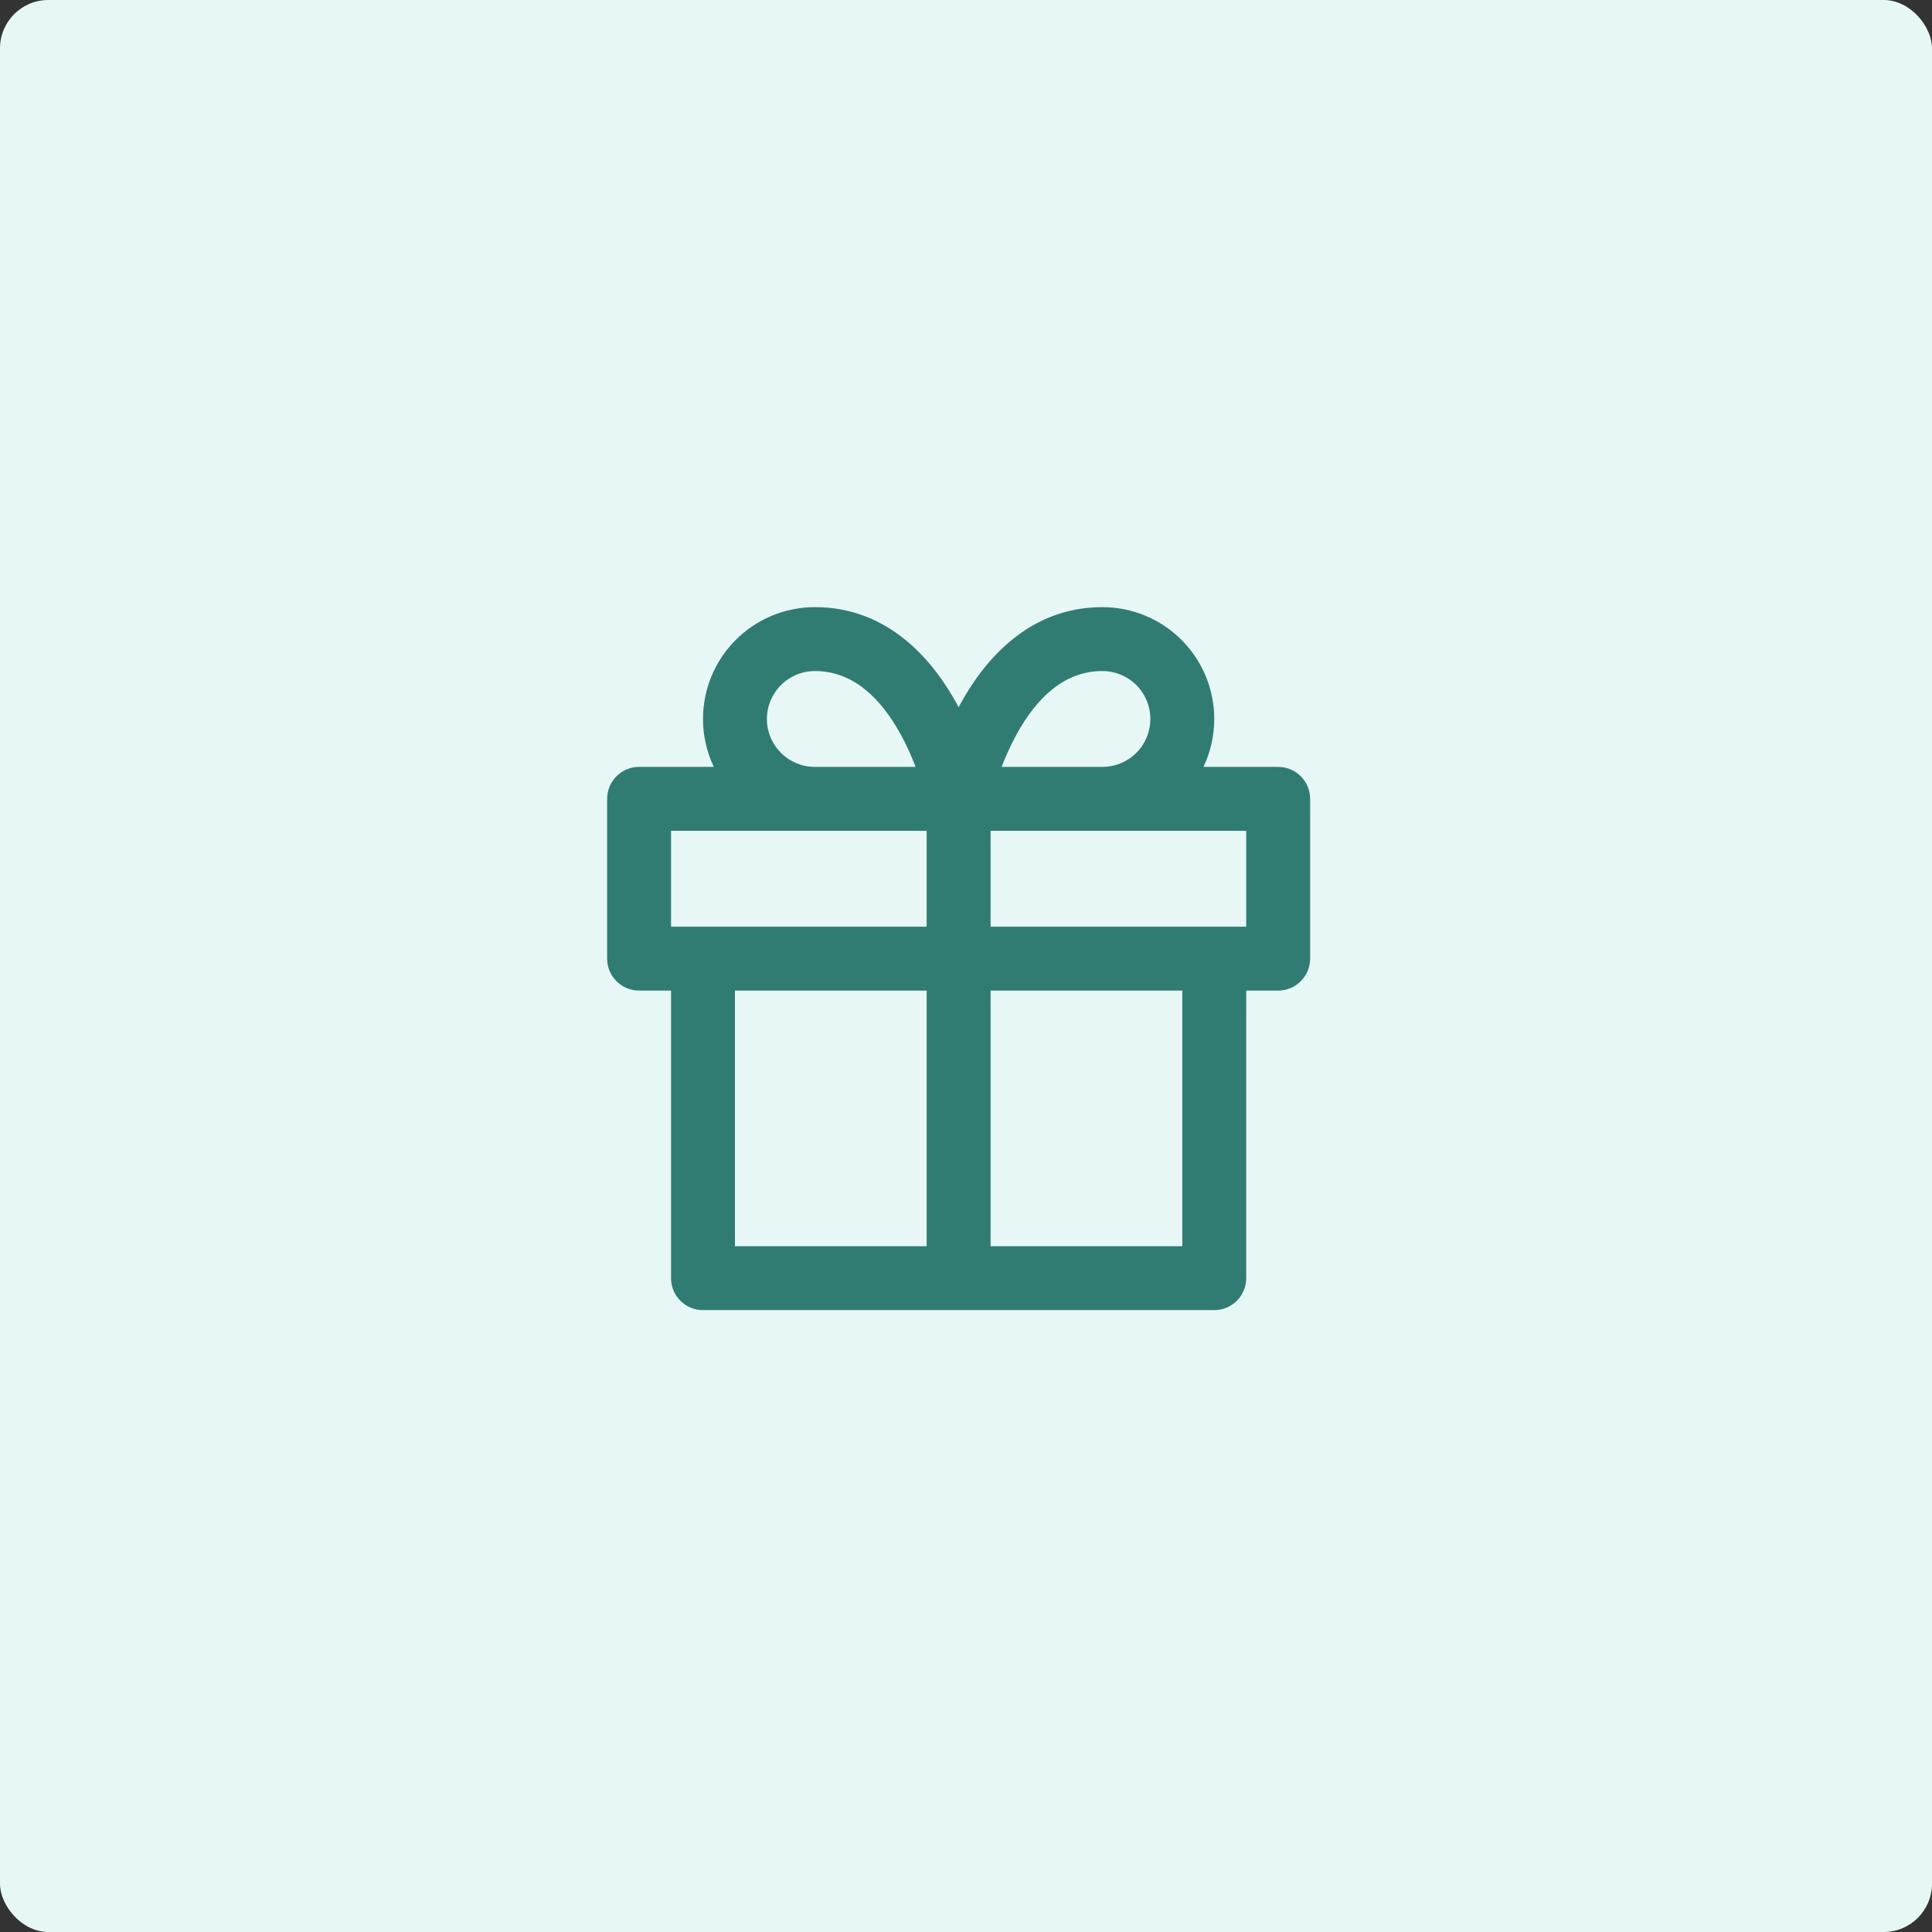
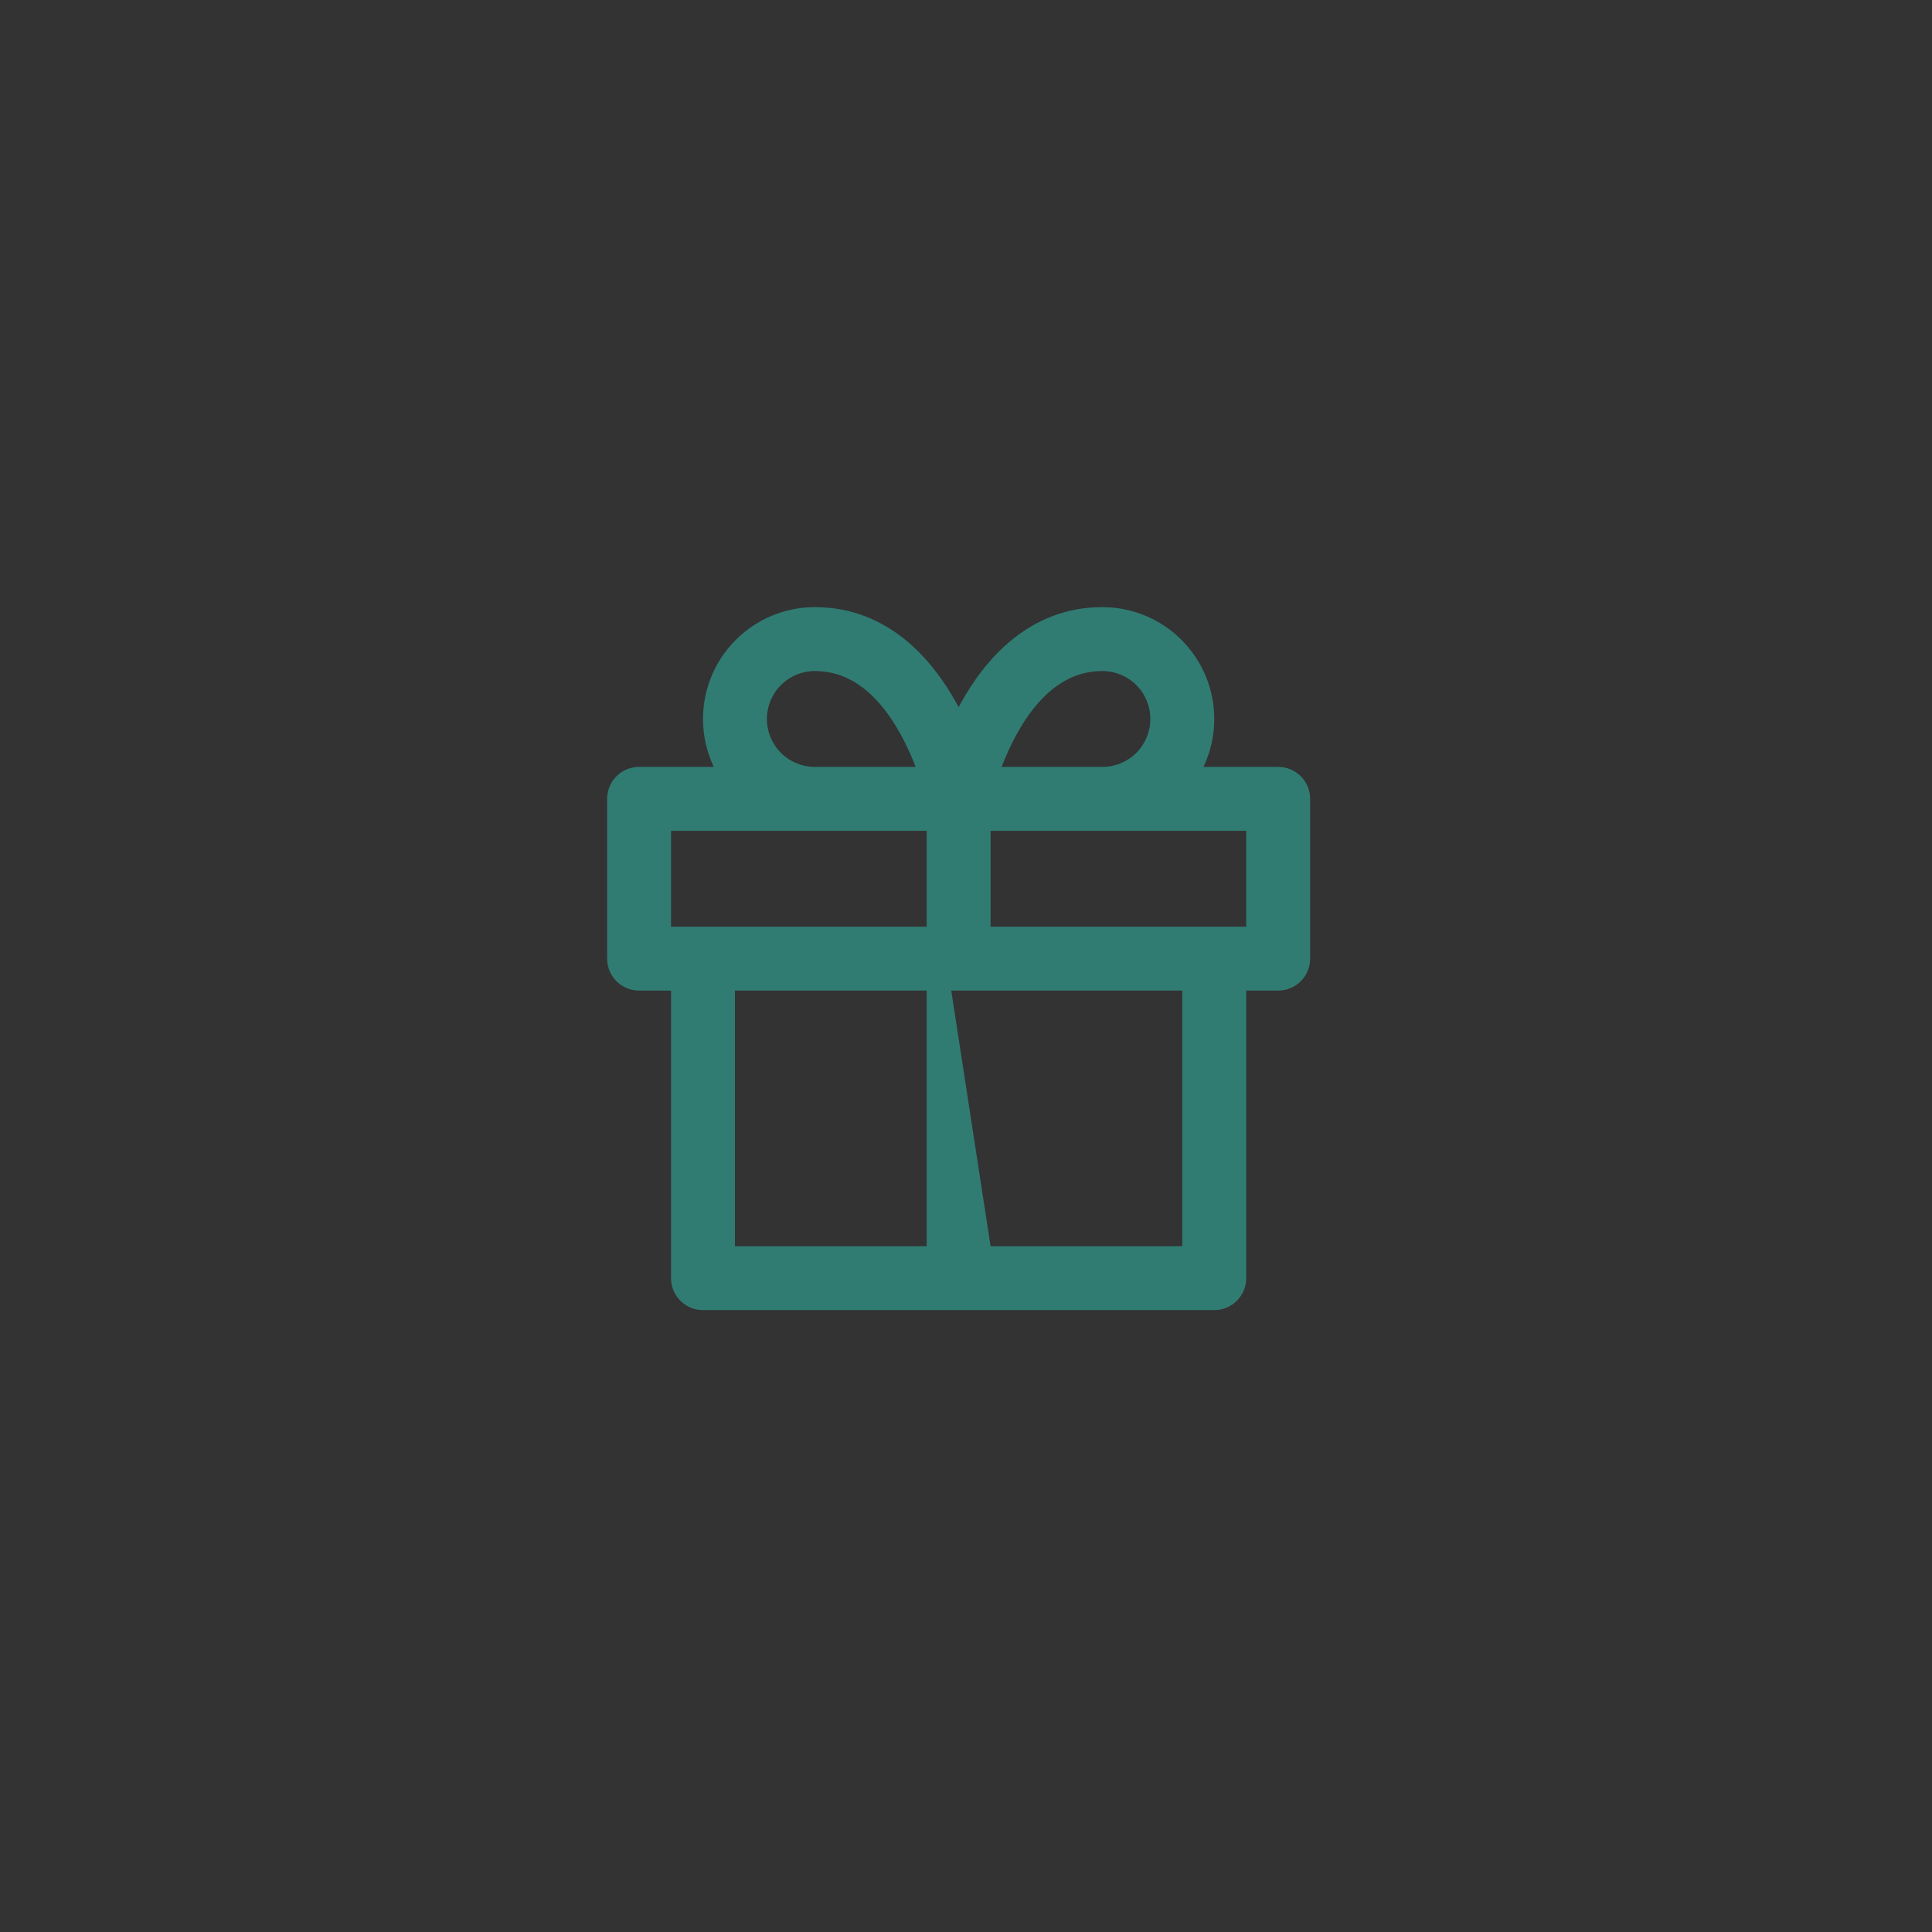
<svg xmlns="http://www.w3.org/2000/svg" width="160" height="160" viewBox="0 0 160 160" fill="none">
  <rect x="0" y="0" width="160" height="160" fill="#333333" stroke="none" />
-   <rect width="160" height="160" rx="4" fill="#E7F7F5" />
-   <path d="M58.219 59.542C58.219 60.928 58.53 62.282 59.113 63.511H52.926C51.465 63.511 50.28 64.696 50.28 66.158V79.389C50.28 80.851 51.465 82.036 52.926 82.036H55.572V105.852C55.572 107.314 56.757 108.499 58.219 108.499H100.56C102.021 108.499 103.206 107.314 103.206 105.852V82.036H105.852C107.314 82.036 108.499 80.851 108.499 79.389V66.158C108.499 64.696 107.314 63.511 105.852 63.511H99.666C100.249 62.282 100.56 60.928 100.56 59.542C100.56 57.086 99.584 54.73 97.847 52.993C96.11 51.256 93.754 50.28 91.298 50.28C85.195 50.28 81.526 54.677 79.552 58.267C79.496 58.367 79.442 58.467 79.389 58.567C79.336 58.467 79.282 58.367 79.227 58.267C77.253 54.677 73.584 50.28 67.481 50.28C65.025 50.28 62.669 51.256 60.932 52.993C59.195 54.73 58.219 57.086 58.219 59.542ZM67.481 55.572C70.64 55.572 72.925 57.791 74.59 60.817C75.095 61.737 75.504 62.666 75.827 63.511H67.481C66.428 63.511 65.418 63.093 64.674 62.349C63.93 61.604 63.511 60.595 63.511 59.542C63.511 58.489 63.93 57.48 64.674 56.735C65.418 55.991 66.428 55.572 67.481 55.572ZM82.951 63.511C83.274 62.666 83.683 61.737 84.189 60.817C85.853 57.791 88.138 55.572 91.298 55.572C92.35 55.572 93.36 55.991 94.105 56.735C94.849 57.48 95.267 58.489 95.267 59.542C95.267 60.595 94.849 61.604 94.105 62.349C93.36 63.093 92.35 63.511 91.298 63.511H82.951ZM82.036 68.804H103.206V76.743H82.036V68.804ZM76.743 68.804V76.743H55.572V68.804H76.743ZM82.036 103.206V82.036H97.913V103.206H82.036ZM76.743 82.036V103.206H60.865V82.036H76.743Z" fill="#307C73" />
+   <path d="M58.219 59.542C58.219 60.928 58.53 62.282 59.113 63.511H52.926C51.465 63.511 50.28 64.696 50.28 66.158V79.389C50.28 80.851 51.465 82.036 52.926 82.036H55.572V105.852C55.572 107.314 56.757 108.499 58.219 108.499H100.56C102.021 108.499 103.206 107.314 103.206 105.852V82.036H105.852C107.314 82.036 108.499 80.851 108.499 79.389V66.158C108.499 64.696 107.314 63.511 105.852 63.511H99.666C100.249 62.282 100.56 60.928 100.56 59.542C100.56 57.086 99.584 54.73 97.847 52.993C96.11 51.256 93.754 50.28 91.298 50.28C85.195 50.28 81.526 54.677 79.552 58.267C79.496 58.367 79.442 58.467 79.389 58.567C79.336 58.467 79.282 58.367 79.227 58.267C77.253 54.677 73.584 50.28 67.481 50.28C65.025 50.28 62.669 51.256 60.932 52.993C59.195 54.73 58.219 57.086 58.219 59.542ZM67.481 55.572C70.64 55.572 72.925 57.791 74.59 60.817C75.095 61.737 75.504 62.666 75.827 63.511H67.481C66.428 63.511 65.418 63.093 64.674 62.349C63.93 61.604 63.511 60.595 63.511 59.542C63.511 58.489 63.93 57.48 64.674 56.735C65.418 55.991 66.428 55.572 67.481 55.572ZM82.951 63.511C83.274 62.666 83.683 61.737 84.189 60.817C85.853 57.791 88.138 55.572 91.298 55.572C92.35 55.572 93.36 55.991 94.105 56.735C94.849 57.48 95.267 58.489 95.267 59.542C95.267 60.595 94.849 61.604 94.105 62.349C93.36 63.093 92.35 63.511 91.298 63.511H82.951ZM82.036 68.804H103.206V76.743H82.036V68.804ZM76.743 68.804V76.743H55.572V68.804H76.743ZV82.036H97.913V103.206H82.036ZM76.743 82.036V103.206H60.865V82.036H76.743Z" fill="#307C73" />
</svg>